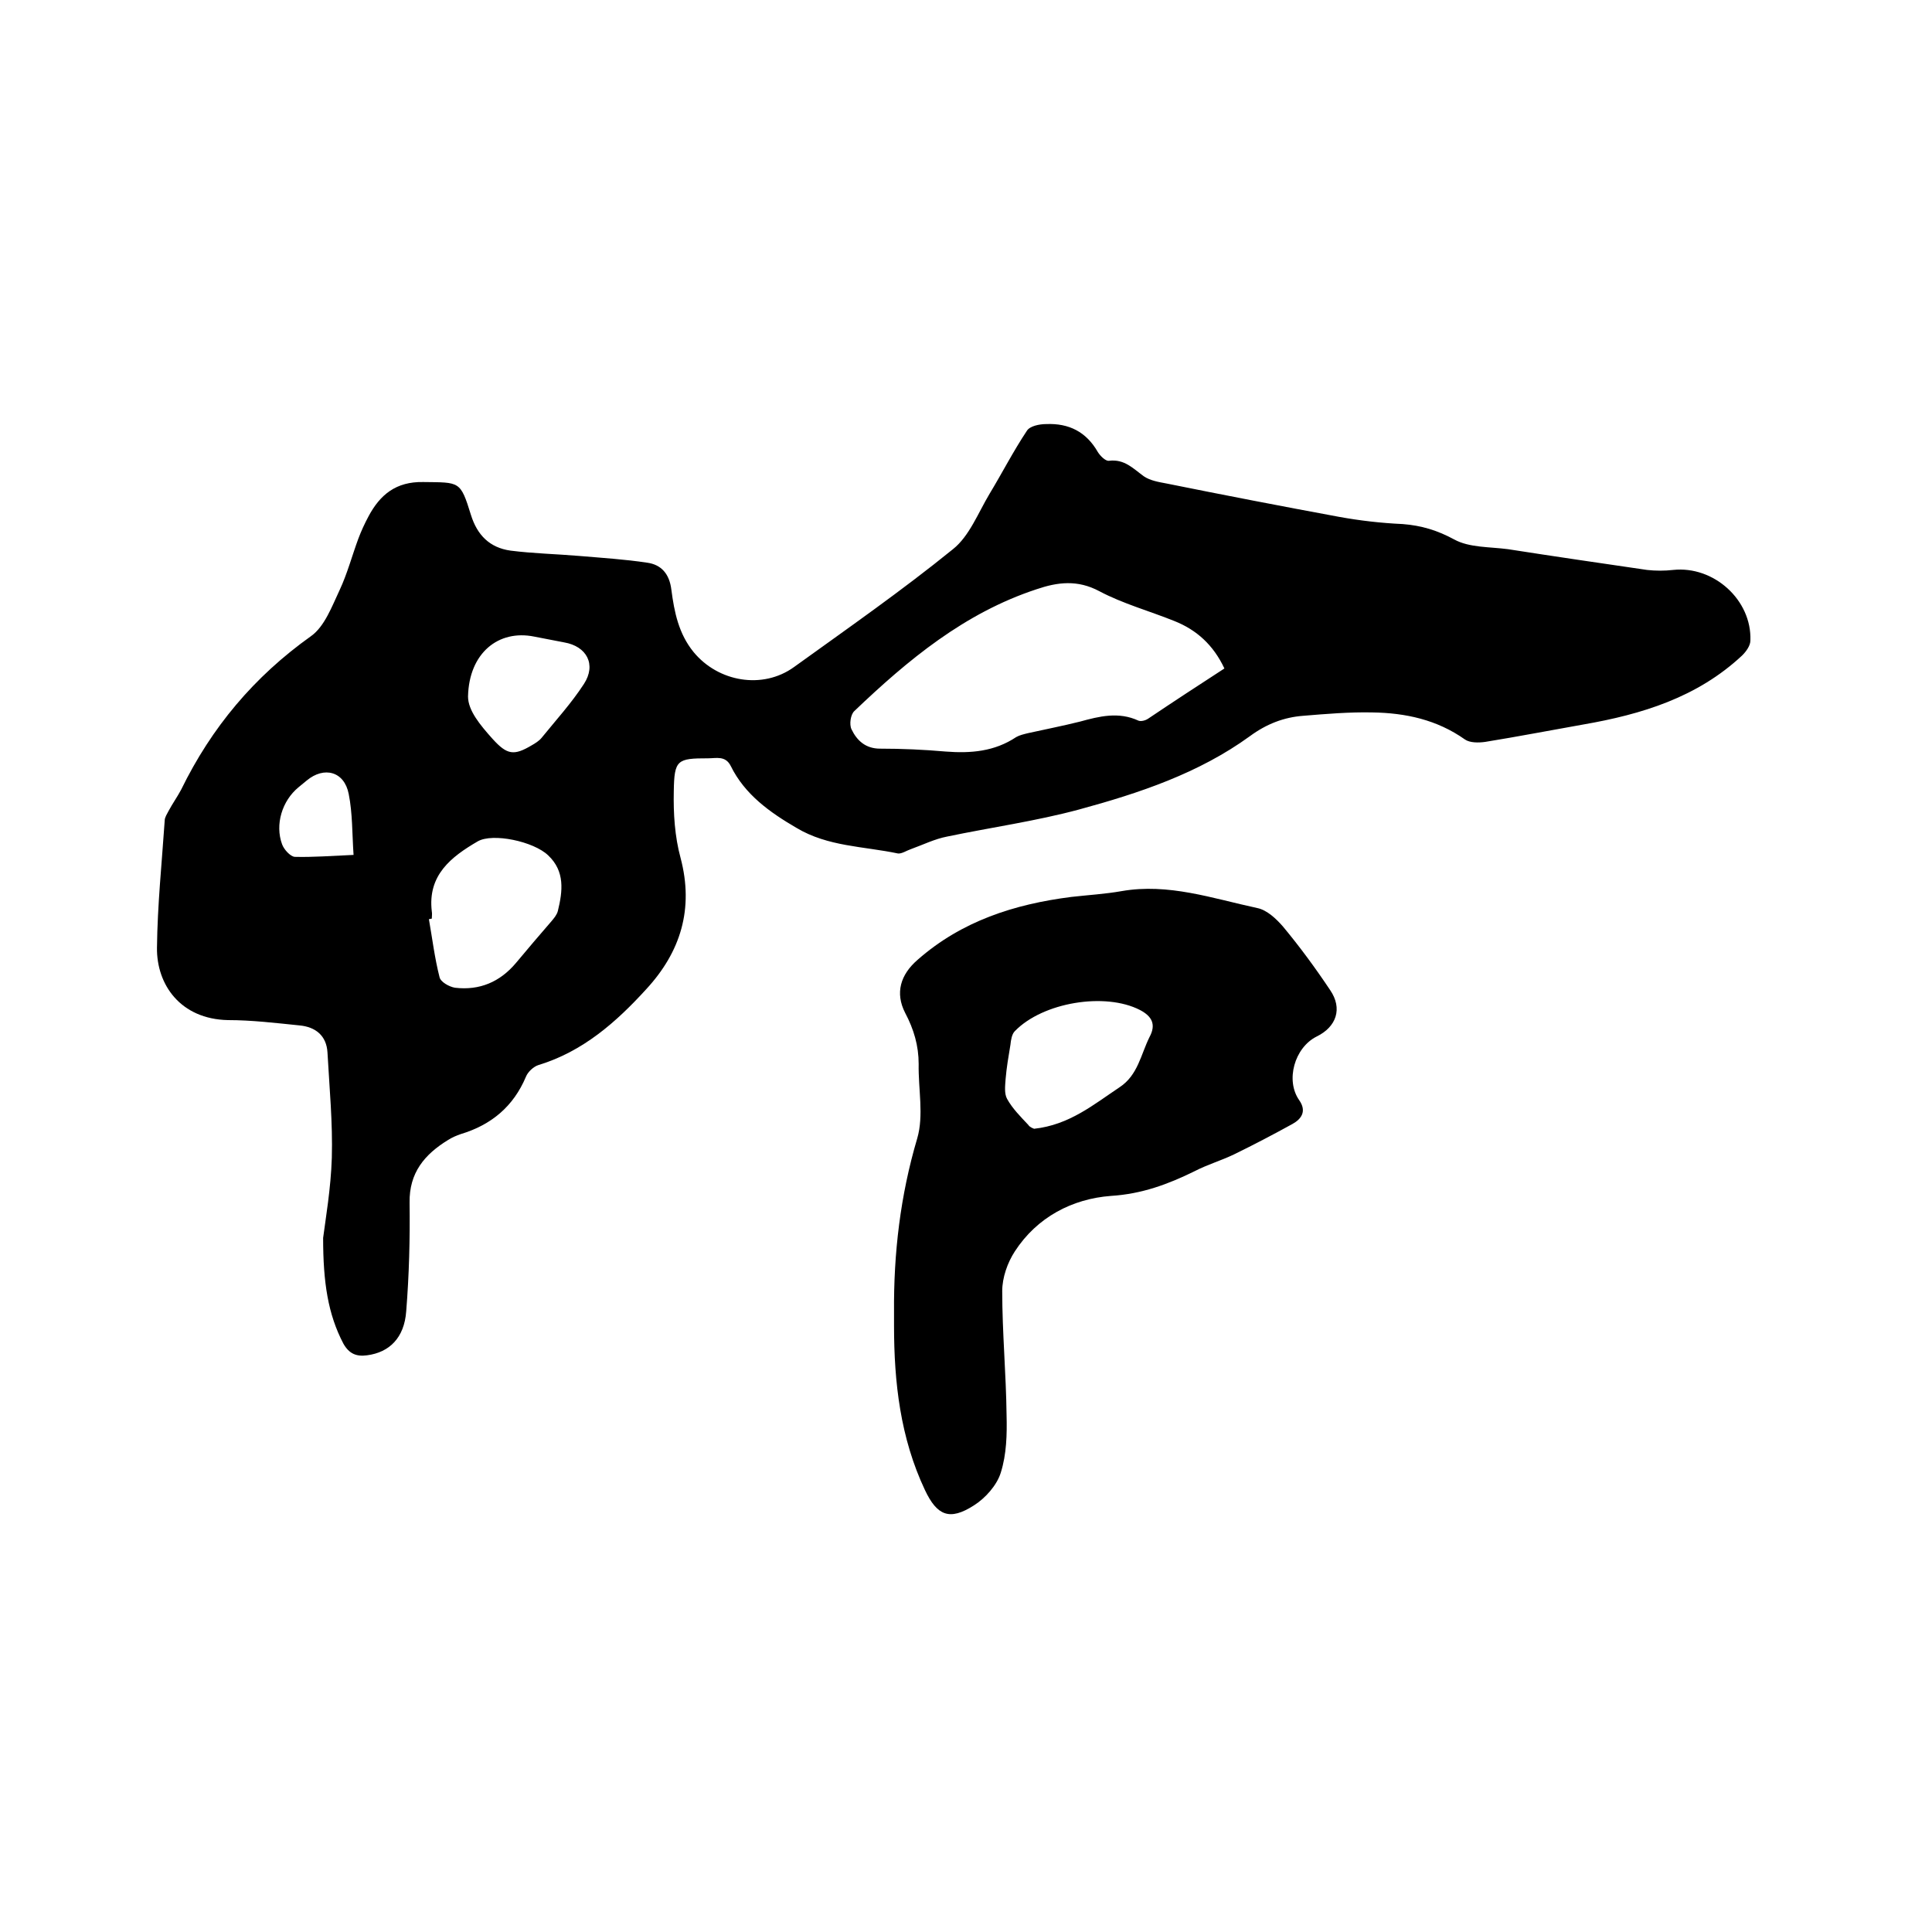
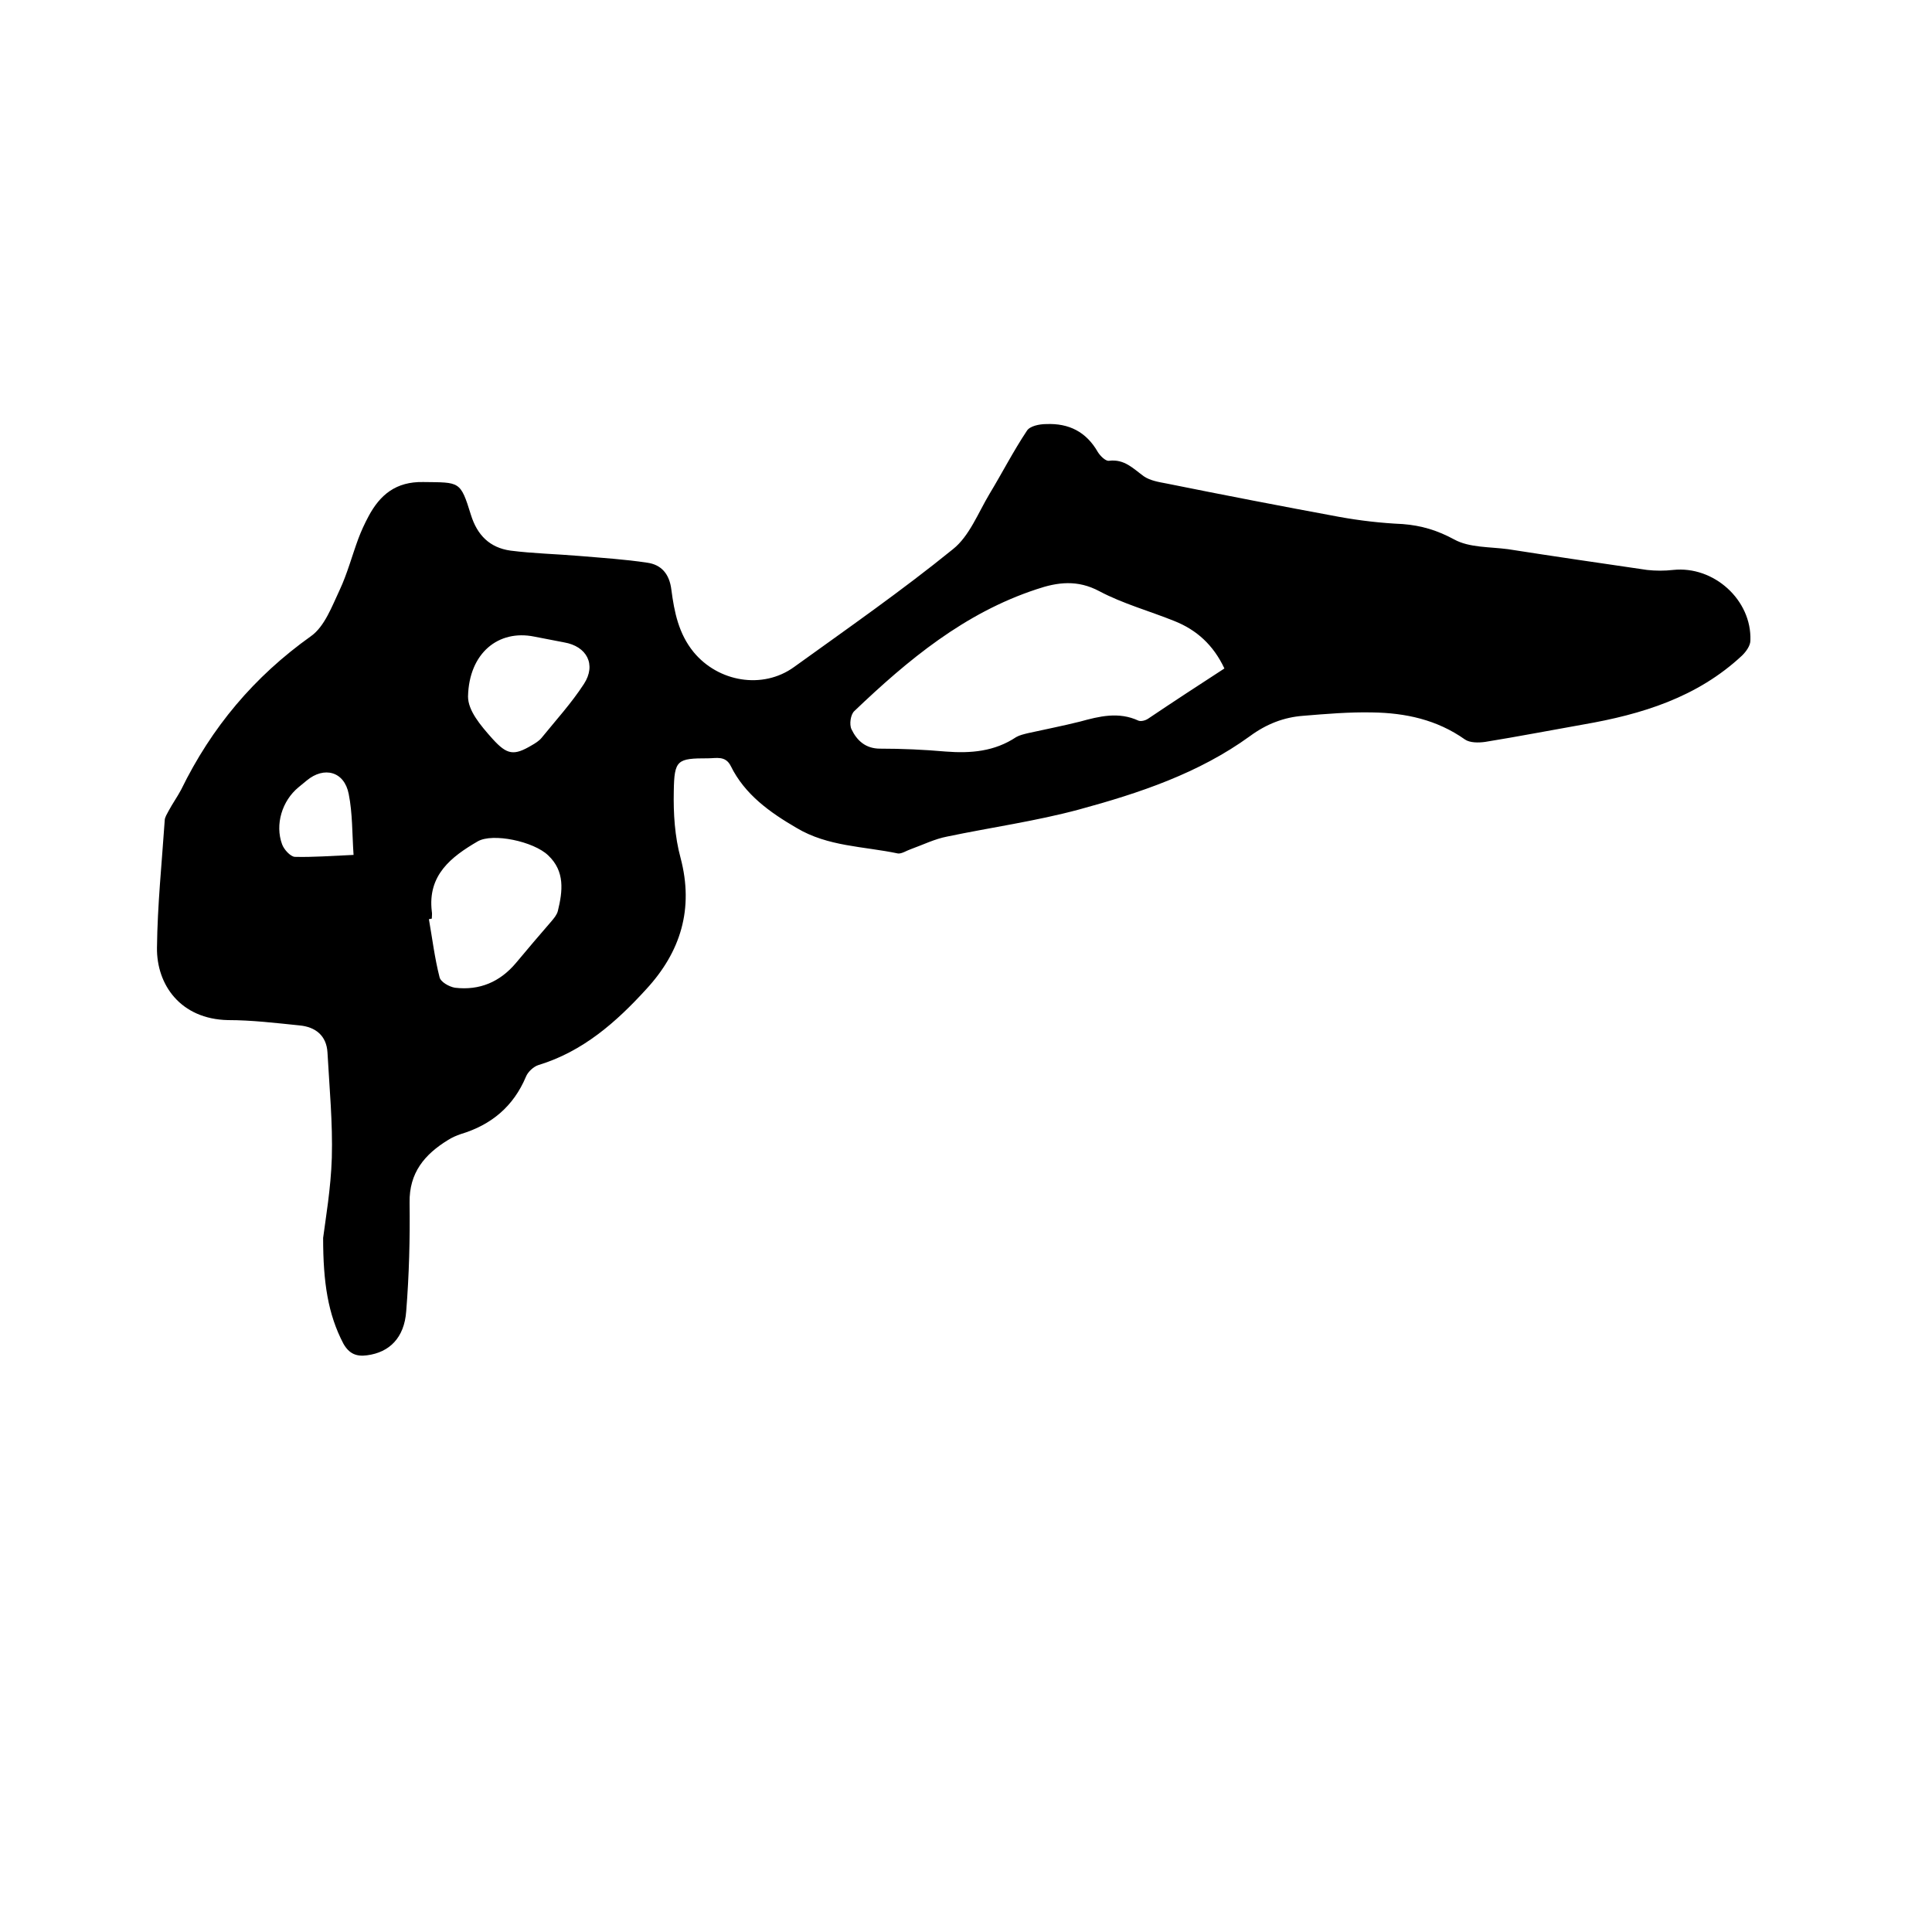
<svg xmlns="http://www.w3.org/2000/svg" enable-background="new 0 0 400 400" viewBox="0 0 400 400">
  <path d="m66.9 256.3c.5-3.9 1.6-10.2 1.8-16.6.2-7.3-.5-14.5-.9-21.8-.2-3.5-2.5-5.3-5.8-5.6-4.9-.5-9.9-1.1-14.8-1.1-9.8-.2-14.8-7.3-14.7-15 .1-8.8 1-17.5 1.6-26.3 0-.7.5-1.4.8-2 .8-1.5 1.8-2.9 2.6-4.4 6.3-12.9 15.1-23.4 26.9-31.8 2.8-2 4.3-6.1 5.9-9.5s2.6-7.2 3.9-10.7c.6-1.6 1.3-3.1 2.1-4.6 2.4-4.5 5.7-7.2 11.3-7.1 7.6.1 7.7-.3 9.9 6.8 1.3 4.2 3.9 6.8 8.2 7.4 4.7.6 9.5.7 14.2 1.1s9.5.7 14.1 1.4c2.9.4 4.6 2.3 5 5.6.6 4.6 1.5 9.1 4.6 12.9 5.1 6.2 14.3 7.8 20.8 3.1 11.1-8 22.3-15.8 32.9-24.4 3.4-2.7 5.2-7.5 7.6-11.5 2.6-4.3 4.9-8.8 7.7-13 .6-1 2.6-1.4 4-1.4 4.7-.2 8.3 1.6 10.7 5.8.5.8 1.6 1.9 2.3 1.8 3.2-.4 5 1.6 7.2 3.2 1.3.9 3.1 1.2 4.7 1.5 11.9 2.4 23.8 4.7 35.7 6.9 4.4.8 8.8 1.3 13.2 1.5 3.9.3 7.2 1.3 10.7 3.2 3.1 1.7 7.3 1.5 11.1 2 9.6 1.5 19.2 2.9 28.8 4.3 1.8.2 3.6.2 5.4 0 8.4-.9 16.3 6.2 16 14.6 0 1.1-.9 2.3-1.7 3.1-9.3 8.7-20.8 12.2-32.9 14.3-6.8 1.2-13.5 2.5-20.3 3.6-1.4.2-3.2.2-4.2-.5-5.8-4.1-12.3-5.5-19.2-5.6-4.7-.1-9.5.3-14.3.7-4 .3-7.6 1.7-11 4.2-10.6 7.7-22.9 11.8-35.4 15.2-8.9 2.4-18.2 3.7-27.3 5.6-2.6.5-5 1.7-7.5 2.6-.9.3-1.9 1-2.7.9-7.1-1.5-14.5-1.4-21-5.3-5.5-3.2-10.7-6.9-13.6-12.8-1.1-2.2-3-1.6-4.7-1.6-6.4 0-7 .3-7.1 6.8-.1 4.6.2 9.4 1.4 13.8 2.8 10.6 0 19.5-7.1 27.2-6.2 6.8-13.1 12.9-22.3 15.7-1 .3-2.2 1.4-2.6 2.4-2.6 6.2-7.2 10-13.5 11.9-.9.3-1.8.7-2.6 1.2-4.9 3-8.1 6.8-8 13 .1 7.5-.1 15-.7 22.5-.4 5.5-3.5 8.5-8.1 9.1-2.2.3-3.7-.3-4.9-2.4-3.2-6.1-4.2-12.7-4.2-21.9zm186.6-117.9c-2.3-4.9-5.8-8-10.3-9.8-5.2-2.1-10.7-3.6-15.6-6.2-4.5-2.4-8.6-1.9-13-.4-14.9 4.9-26.6 14.6-37.7 25.2-.8.7-1.1 2.8-.6 3.8 1.1 2.3 2.9 4 5.9 4 4.5 0 9.1.2 13.6.6 5.2.4 10.1 0 14.6-3 .7-.4 1.6-.6 2.4-.8 3.6-.8 7.2-1.5 10.8-2.4 4-1.1 8-2.1 12.1-.2.5.2 1.4 0 2-.4 5.2-3.5 10.4-6.9 15.8-10.4zm-164.1 51.8c-.2 0-.4.1-.6.1.7 4 1.2 8.1 2.2 12 .2 1 2 2 3.2 2.2 5.1.6 9.3-1.2 12.6-5.1 2.4-2.9 4.9-5.8 7.4-8.7.5-.6 1.1-1.3 1.3-2.1 1-4.1 1.5-8.2-2-11.5-3-2.9-11.5-4.7-14.6-2.9-5.5 3.2-10.4 7-9.5 14.5.1.5 0 1 0 1.5zm7.5-46c0 2.9 2.5 5.9 5.1 8.8 3 3.3 4.4 3.5 8.1 1.3.7-.4 1.5-.9 2-1.5 3-3.7 6.2-7.2 8.8-11.2s.6-7.8-4.1-8.6c-2.1-.4-4.1-.8-6.2-1.2-7.4-1.5-13.5 3.4-13.7 12.4zm-23.7 32.8c-.3-4.4-.2-8.6-1-12.6-.9-4.7-5.1-5.8-8.7-2.8-.6.5-1.1.9-1.7 1.4-3.4 2.8-4.9 7.7-3.4 11.8.4 1.1 1.7 2.5 2.6 2.6 3.8.1 7.6-.2 12.2-.4z" />
-   <path d="m185.1 271.7c-.1-12.2 1.3-24.2 4.8-36 1.4-4.8.2-10.2.3-15.4 0-3.8-1-7.2-2.8-10.6-2.1-4.1-1-7.9 2.6-11 9.1-8 20-11.5 31.8-13 3.5-.4 7-.6 10.4-1.2 9.7-1.7 18.8 1.5 28.1 3.5 2 .4 3.9 2.2 5.3 3.8 3.5 4.2 6.8 8.7 9.8 13.2 2.6 3.8 1.3 7.6-2.8 9.6-4.6 2.3-6.5 9.1-3.6 13.2 1.6 2.3.4 3.9-1.4 4.9-4 2.2-8 4.3-12.1 6.3-2.7 1.3-5.5 2.1-8.2 3.5-5.5 2.7-10.9 4.7-17.3 5.1-8 .6-15.3 4.4-19.9 11.5-1.5 2.3-2.6 5.4-2.6 8.2 0 8.6.8 17.1.9 25.7.1 4 0 8.1-1.2 11.9-.8 2.6-3.2 5.3-5.6 6.8-5 3.2-7.6 2.1-10.1-3.2-5.1-10.8-6.4-22.3-6.4-34 0-.9 0-1.9 0-2.8zm29-38c7.3-.8 12.3-5 17.7-8.6 3.8-2.5 4.4-6.8 6.2-10.4 1.4-2.6.5-4.3-2-5.6-7.2-3.7-20.1-1.6-25.9 4.4-.6.6-.8 1.8-.9 2.8-.4 2.4-.8 4.7-1 7.1-.1 1.4-.3 3 .3 4.1 1.1 2 2.8 3.7 4.4 5.4.3.5 1 .7 1.2.8z" />
</svg>